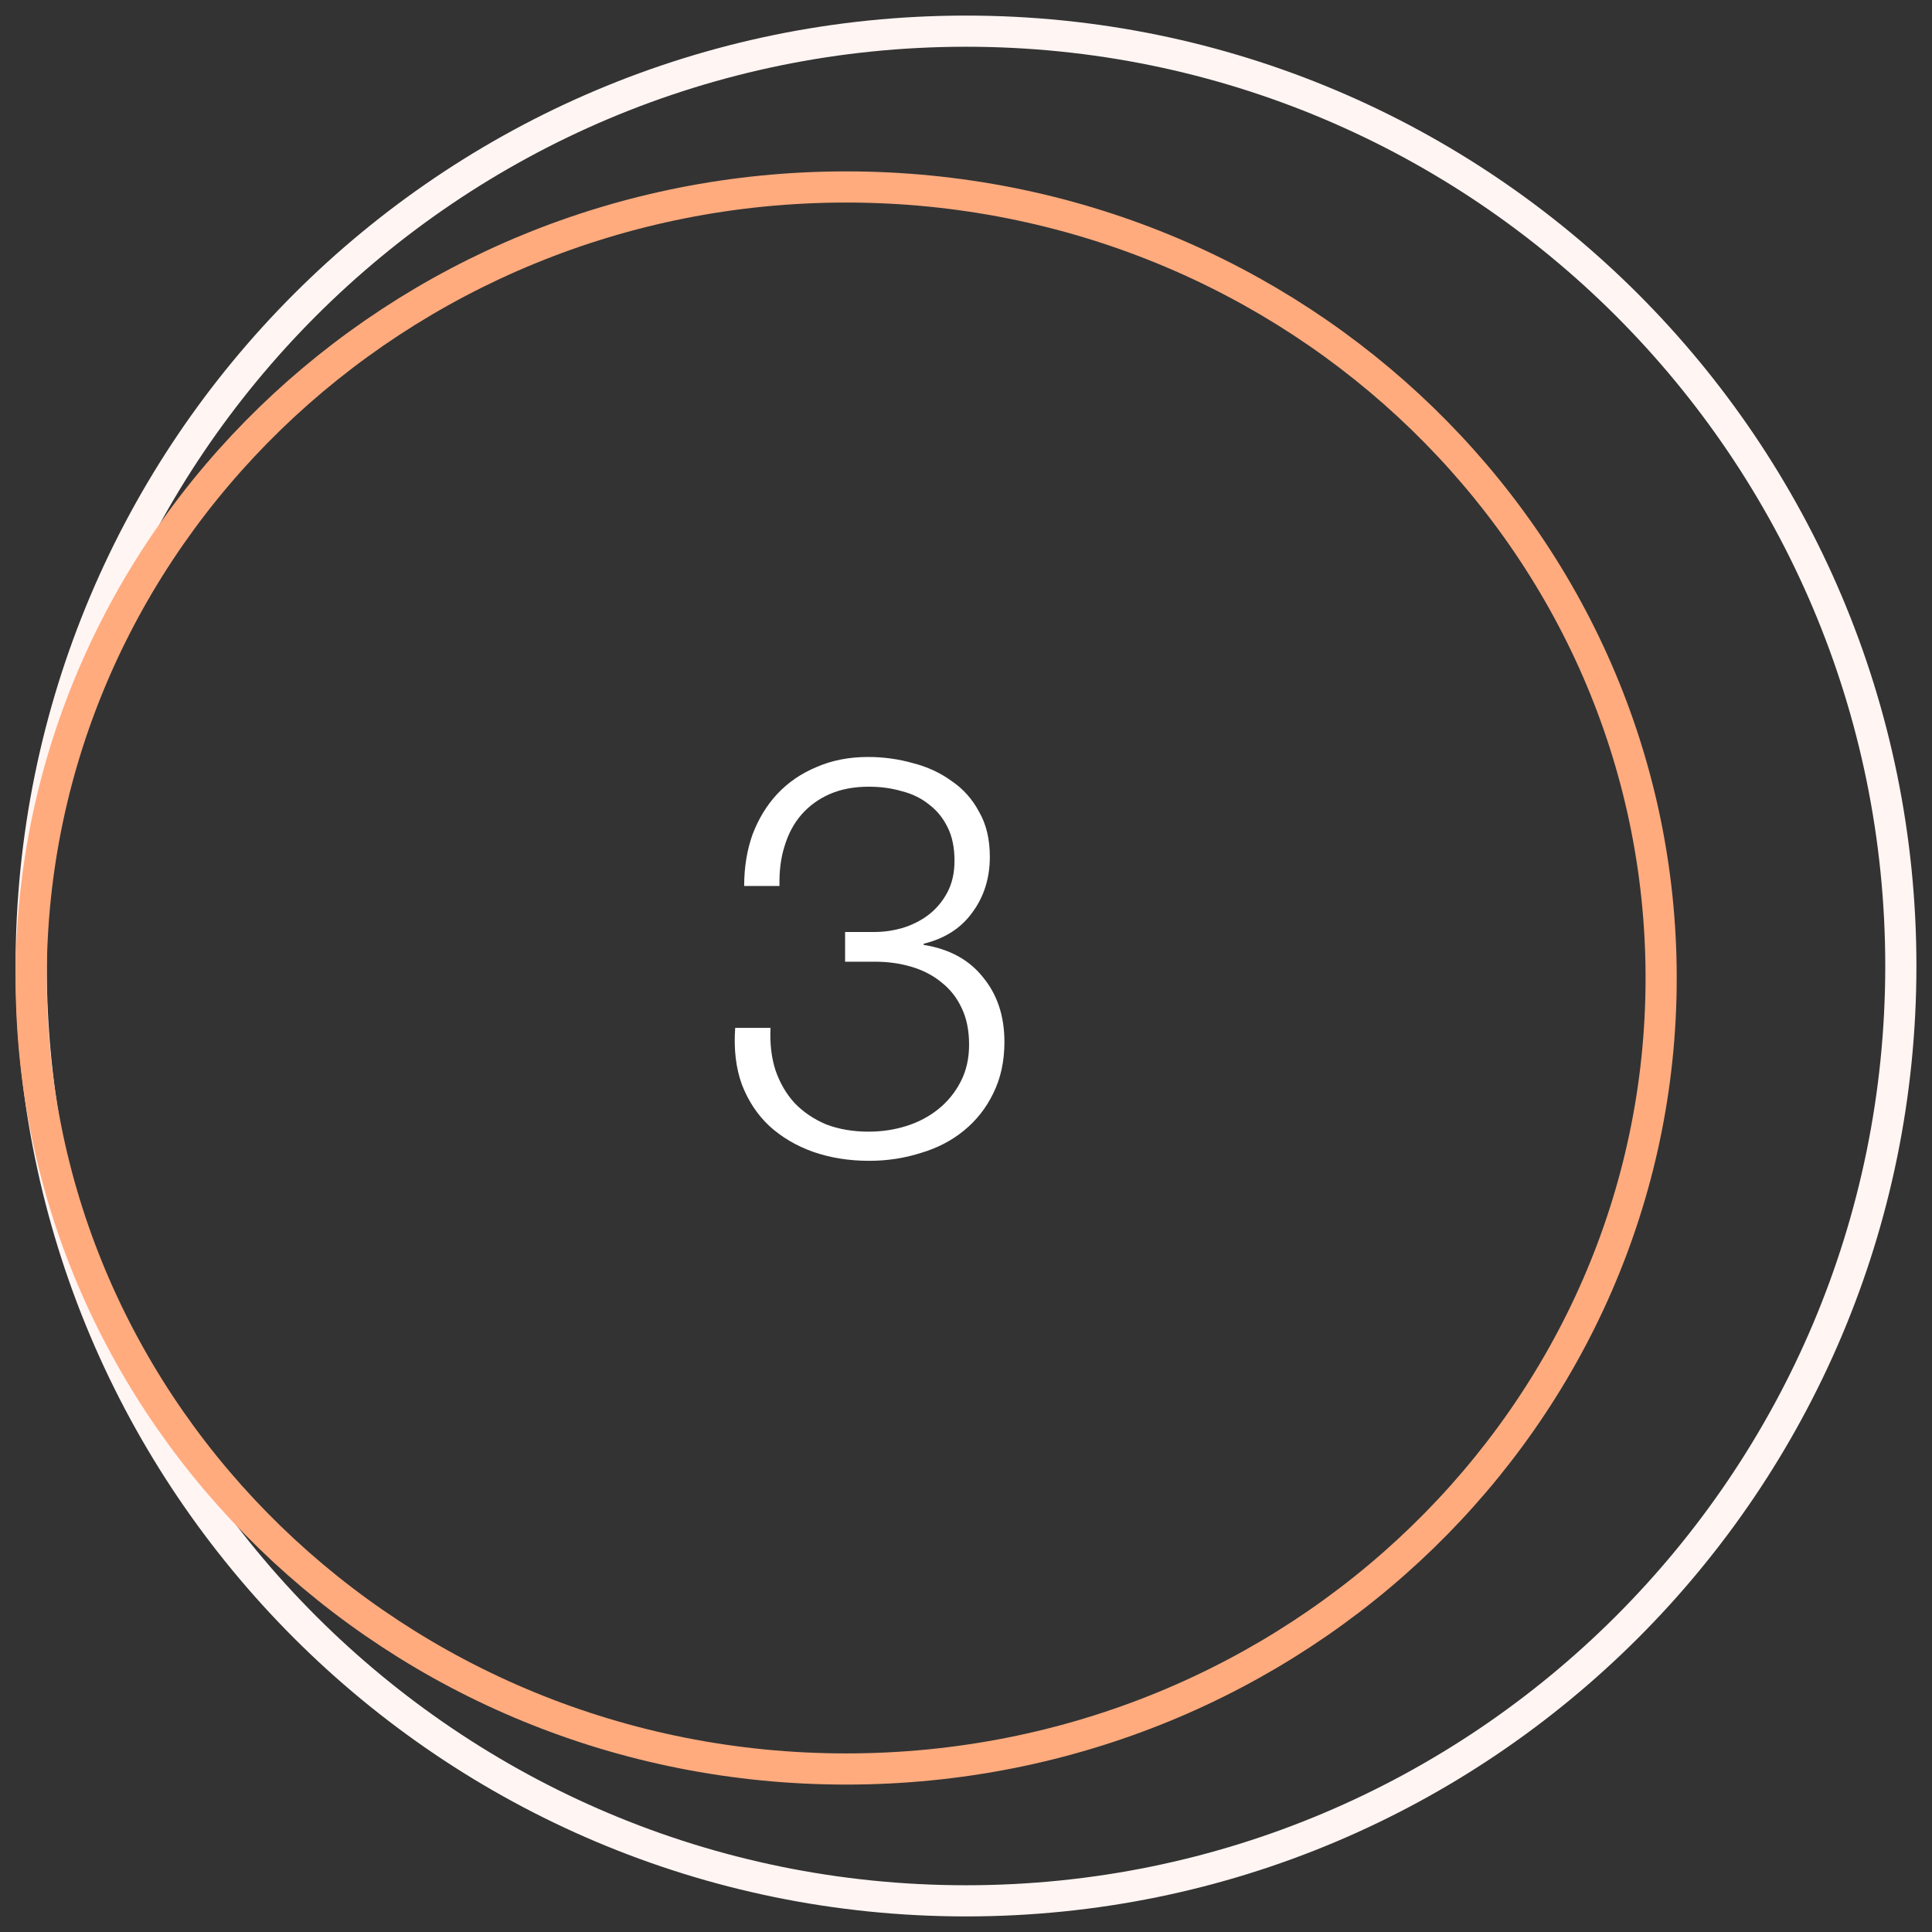
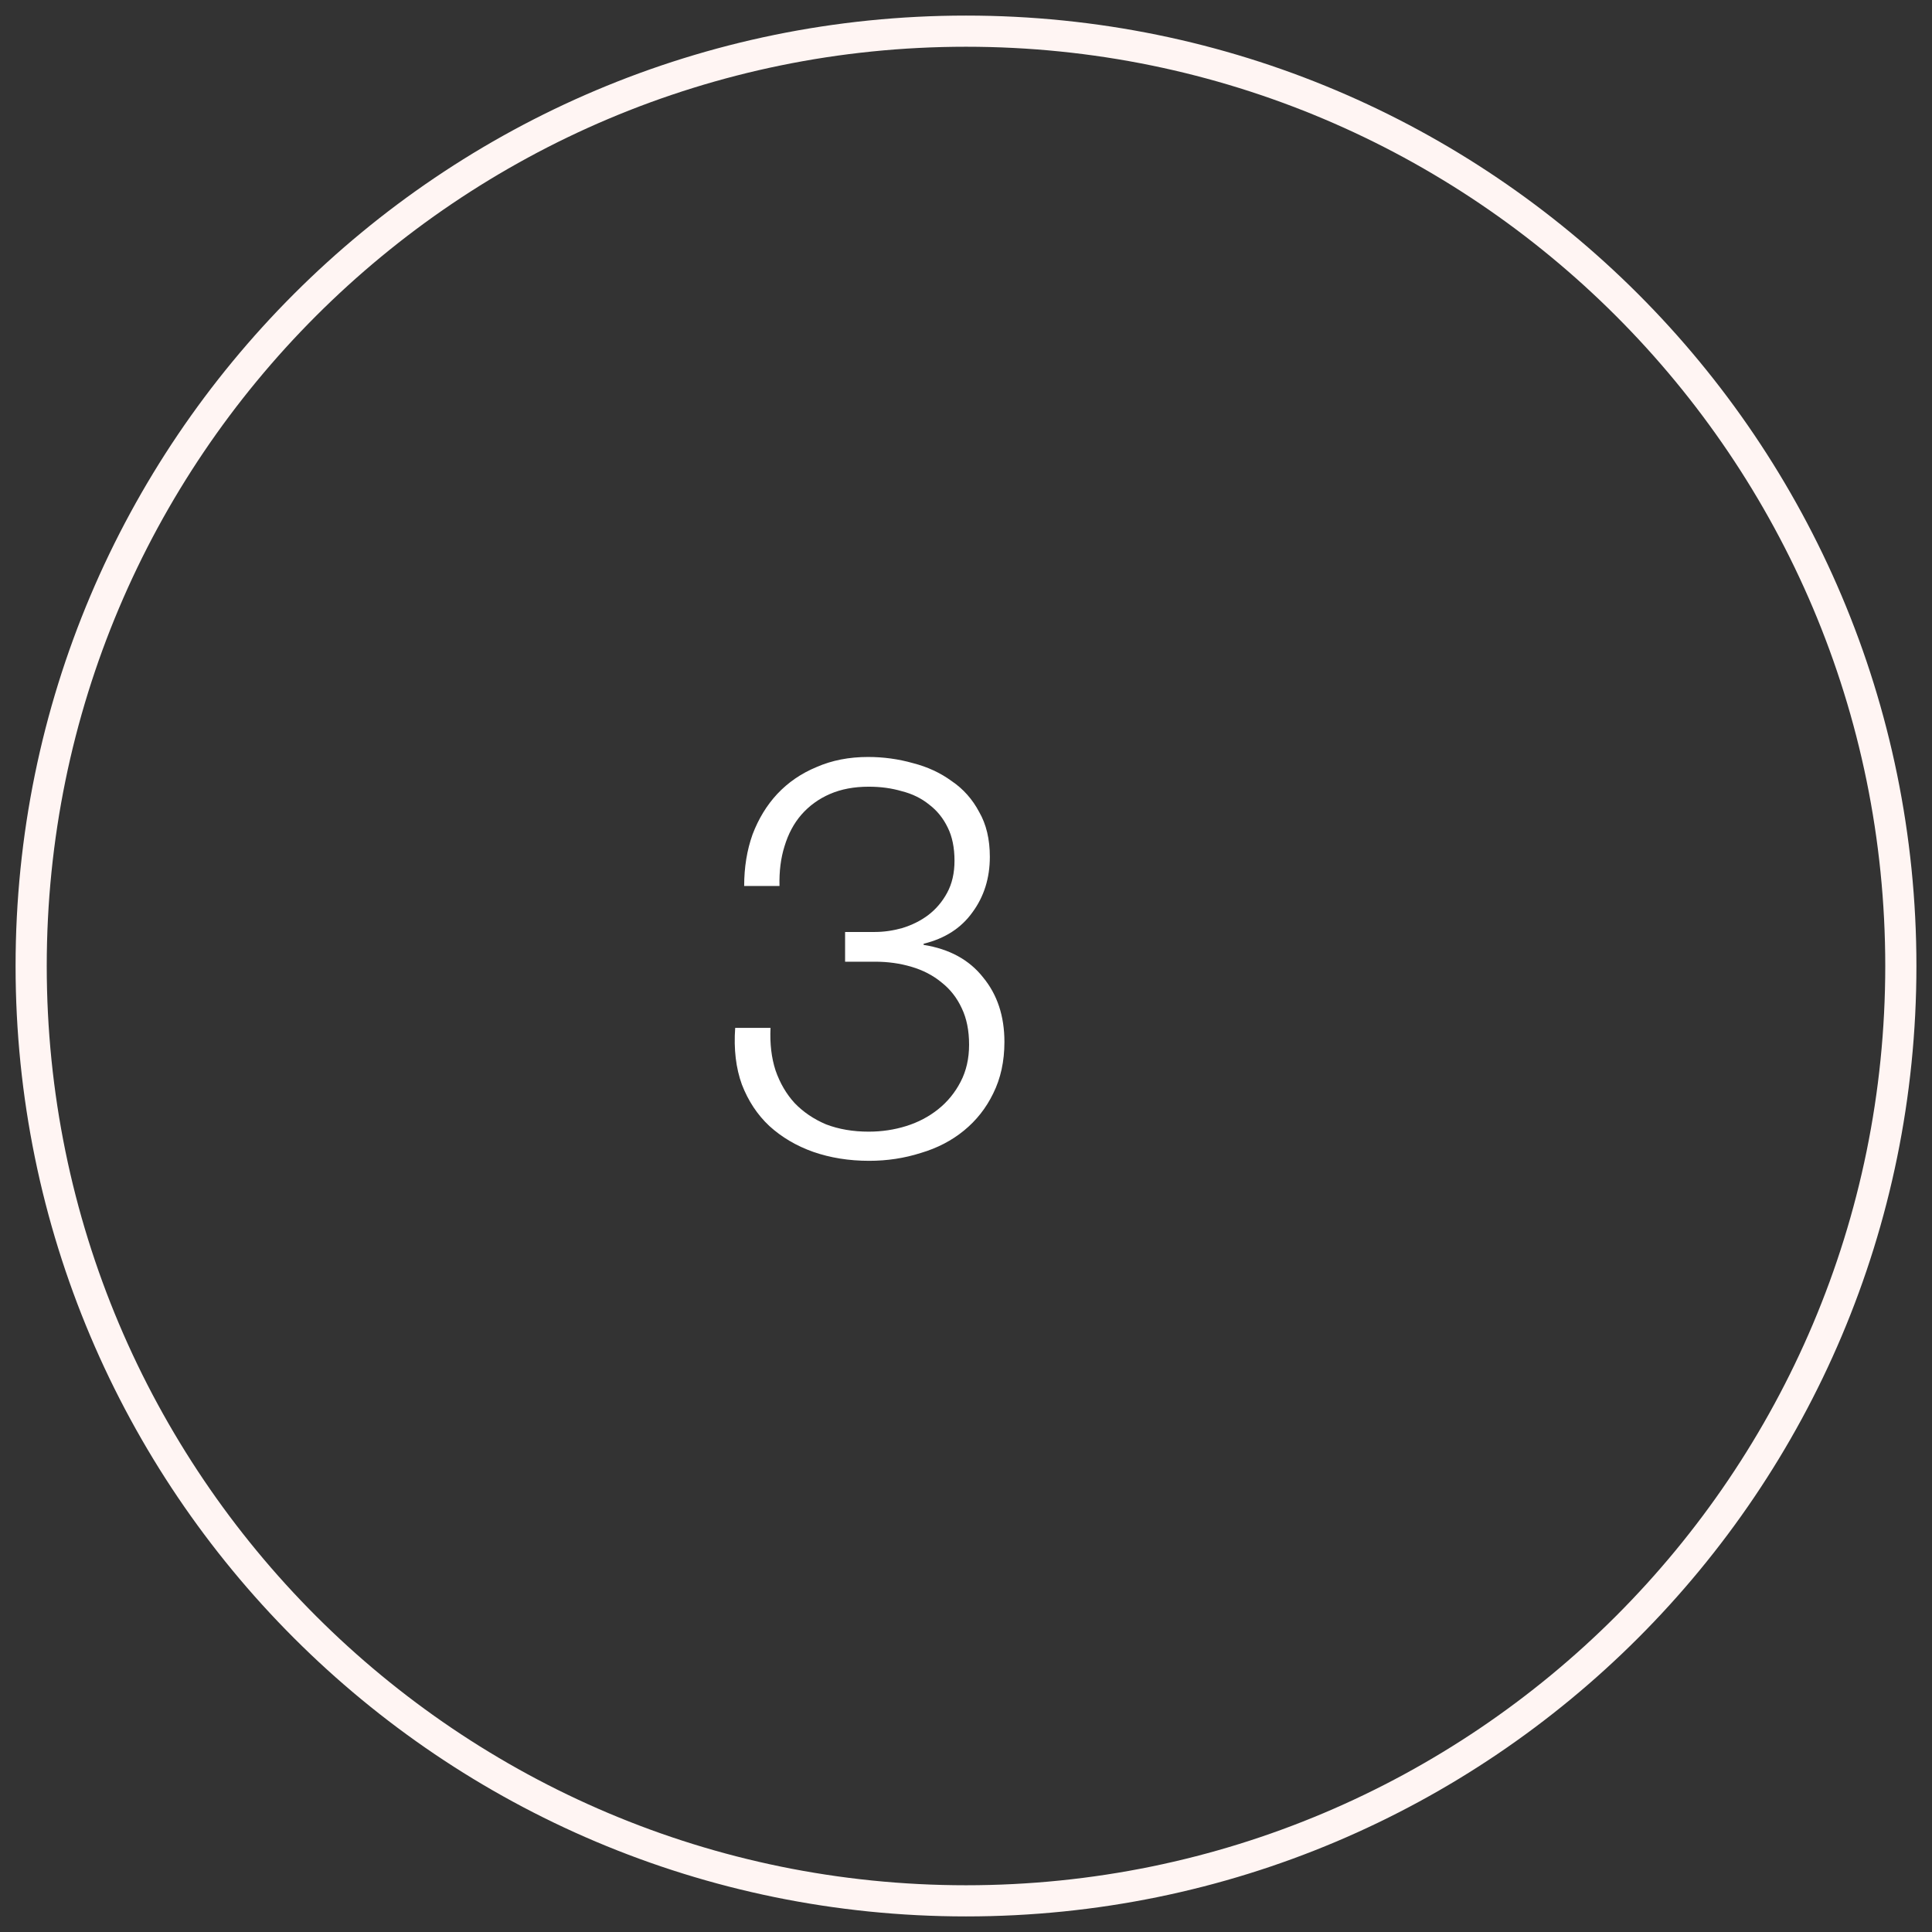
<svg xmlns="http://www.w3.org/2000/svg" width="62" height="62" viewBox="0 0 62 62" fill="none">
  <rect x="0" y="0" width="62" height="62" fill="#333333" stroke="none" />
  <path d="M24.727 32.986C24.703 33.49 24.756 33.946 24.889 34.354C25.032 34.762 25.236 35.11 25.5 35.398C25.776 35.686 26.113 35.914 26.509 36.082C26.916 36.238 27.372 36.316 27.877 36.316C28.297 36.316 28.698 36.256 29.082 36.136C29.466 36.016 29.808 35.836 30.108 35.596C30.409 35.356 30.648 35.062 30.828 34.714C31.009 34.366 31.099 33.97 31.099 33.526C31.099 33.07 31.02 32.68 30.864 32.356C30.709 32.02 30.492 31.744 30.216 31.528C29.941 31.3 29.616 31.132 29.244 31.024C28.884 30.916 28.494 30.862 28.075 30.862H27.12V29.908H28.075C28.363 29.908 28.657 29.866 28.956 29.782C29.268 29.686 29.544 29.548 29.785 29.368C30.037 29.176 30.241 28.936 30.396 28.648C30.552 28.36 30.631 28.018 30.631 27.622C30.631 27.202 30.558 26.848 30.415 26.56C30.27 26.26 30.073 26.014 29.82 25.822C29.569 25.618 29.274 25.474 28.939 25.39C28.614 25.294 28.261 25.246 27.877 25.246C27.409 25.246 26.994 25.324 26.634 25.48C26.274 25.636 25.968 25.858 25.716 26.146C25.477 26.422 25.297 26.758 25.177 27.154C25.056 27.538 25.003 27.964 25.015 28.432H23.881C23.881 27.832 23.971 27.28 24.151 26.776C24.343 26.272 24.607 25.84 24.942 25.48C25.291 25.108 25.71 24.82 26.203 24.616C26.695 24.4 27.247 24.292 27.858 24.292C28.351 24.292 28.831 24.358 29.299 24.49C29.767 24.61 30.18 24.802 30.541 25.066C30.913 25.318 31.206 25.648 31.422 26.056C31.651 26.452 31.765 26.932 31.765 27.496C31.765 28.18 31.578 28.774 31.206 29.278C30.846 29.782 30.325 30.118 29.64 30.286V30.322C30.468 30.454 31.105 30.802 31.549 31.366C32.005 31.918 32.233 32.608 32.233 33.436C32.233 34.06 32.112 34.612 31.872 35.092C31.645 35.56 31.332 35.956 30.936 36.28C30.541 36.604 30.078 36.844 29.55 37C29.023 37.168 28.471 37.252 27.895 37.252C27.247 37.252 26.646 37.156 26.095 36.964C25.555 36.772 25.087 36.496 24.691 36.136C24.306 35.776 24.012 35.332 23.808 34.804C23.616 34.276 23.544 33.67 23.593 32.986H24.727Z" fill="white" />
-   <path d="M31 61C47.569 61 61 47.569 61 31C61 14.431 47.569 1 31 1C14.431 1 1 14.431 1 31C1 47.569 14.431 61 31 61Z" stroke="#FFF5F3" stroke-miterlimit="10" />
-   <path d="M27.154 56.769C41.598 56.769 53.308 45.404 53.308 31.385C53.308 17.365 41.598 6 27.154 6C12.71 6 1 17.365 1 31.385C1 45.404 12.71 56.769 27.154 56.769Z" stroke="#FFAB7E" stroke-miterlimit="10" />
+   <path d="M31 61C47.569 61 61 47.569 61 31C61 14.431 47.569 1 31 1C14.431 1 1 14.431 1 31C1 47.569 14.431 61 31 61" stroke="#FFF5F3" stroke-miterlimit="10" />
</svg>